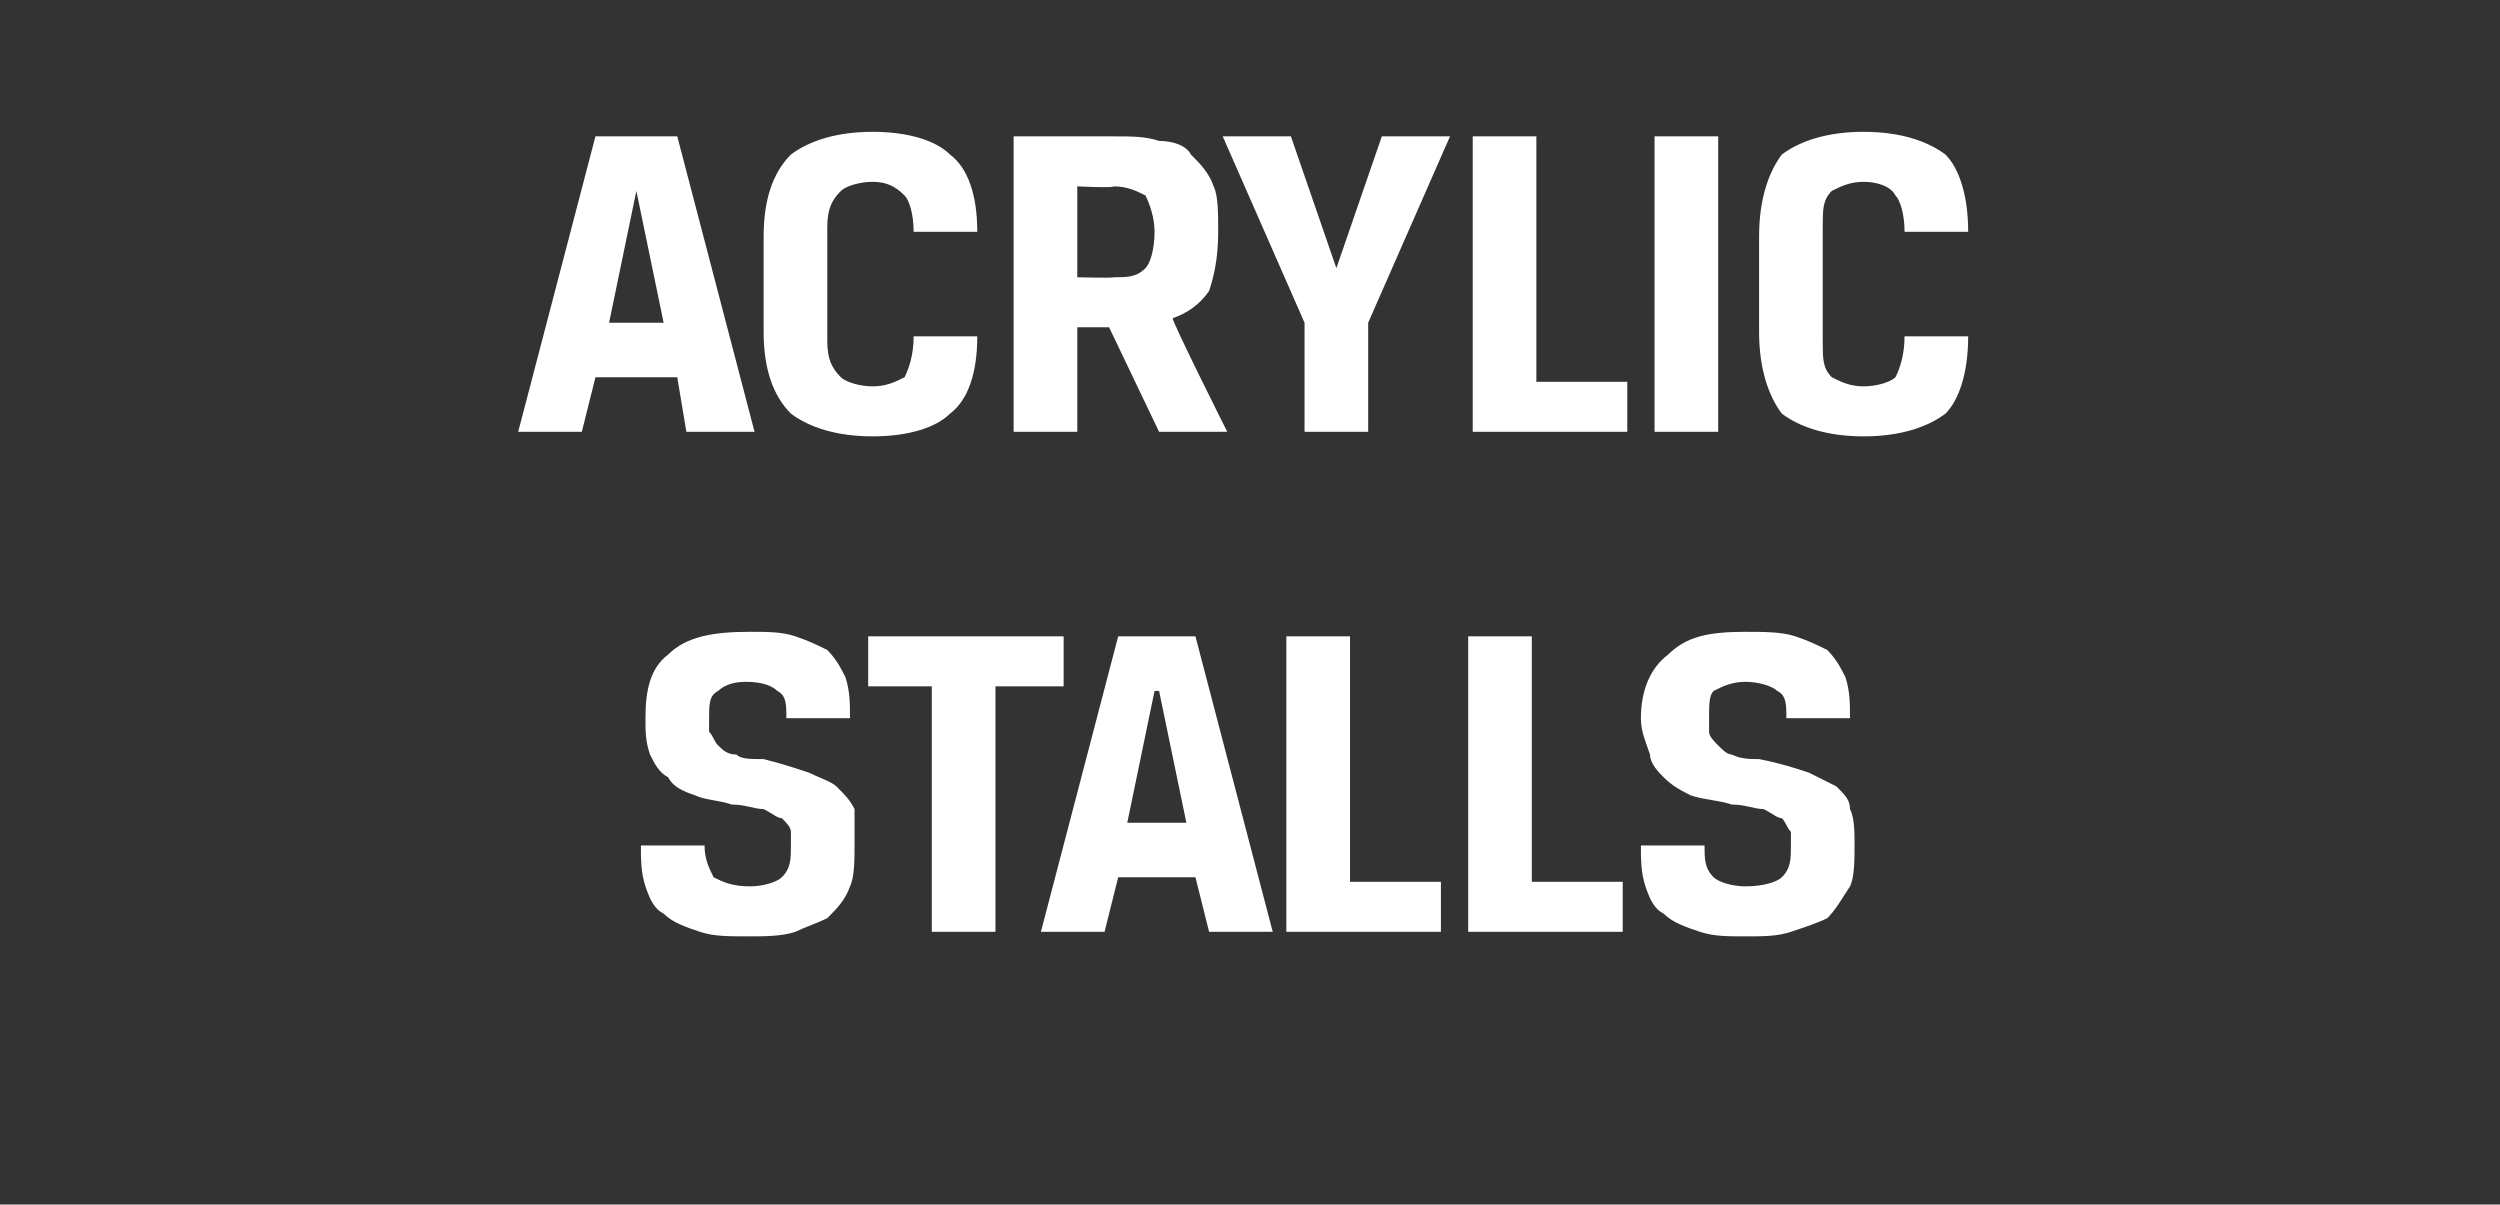
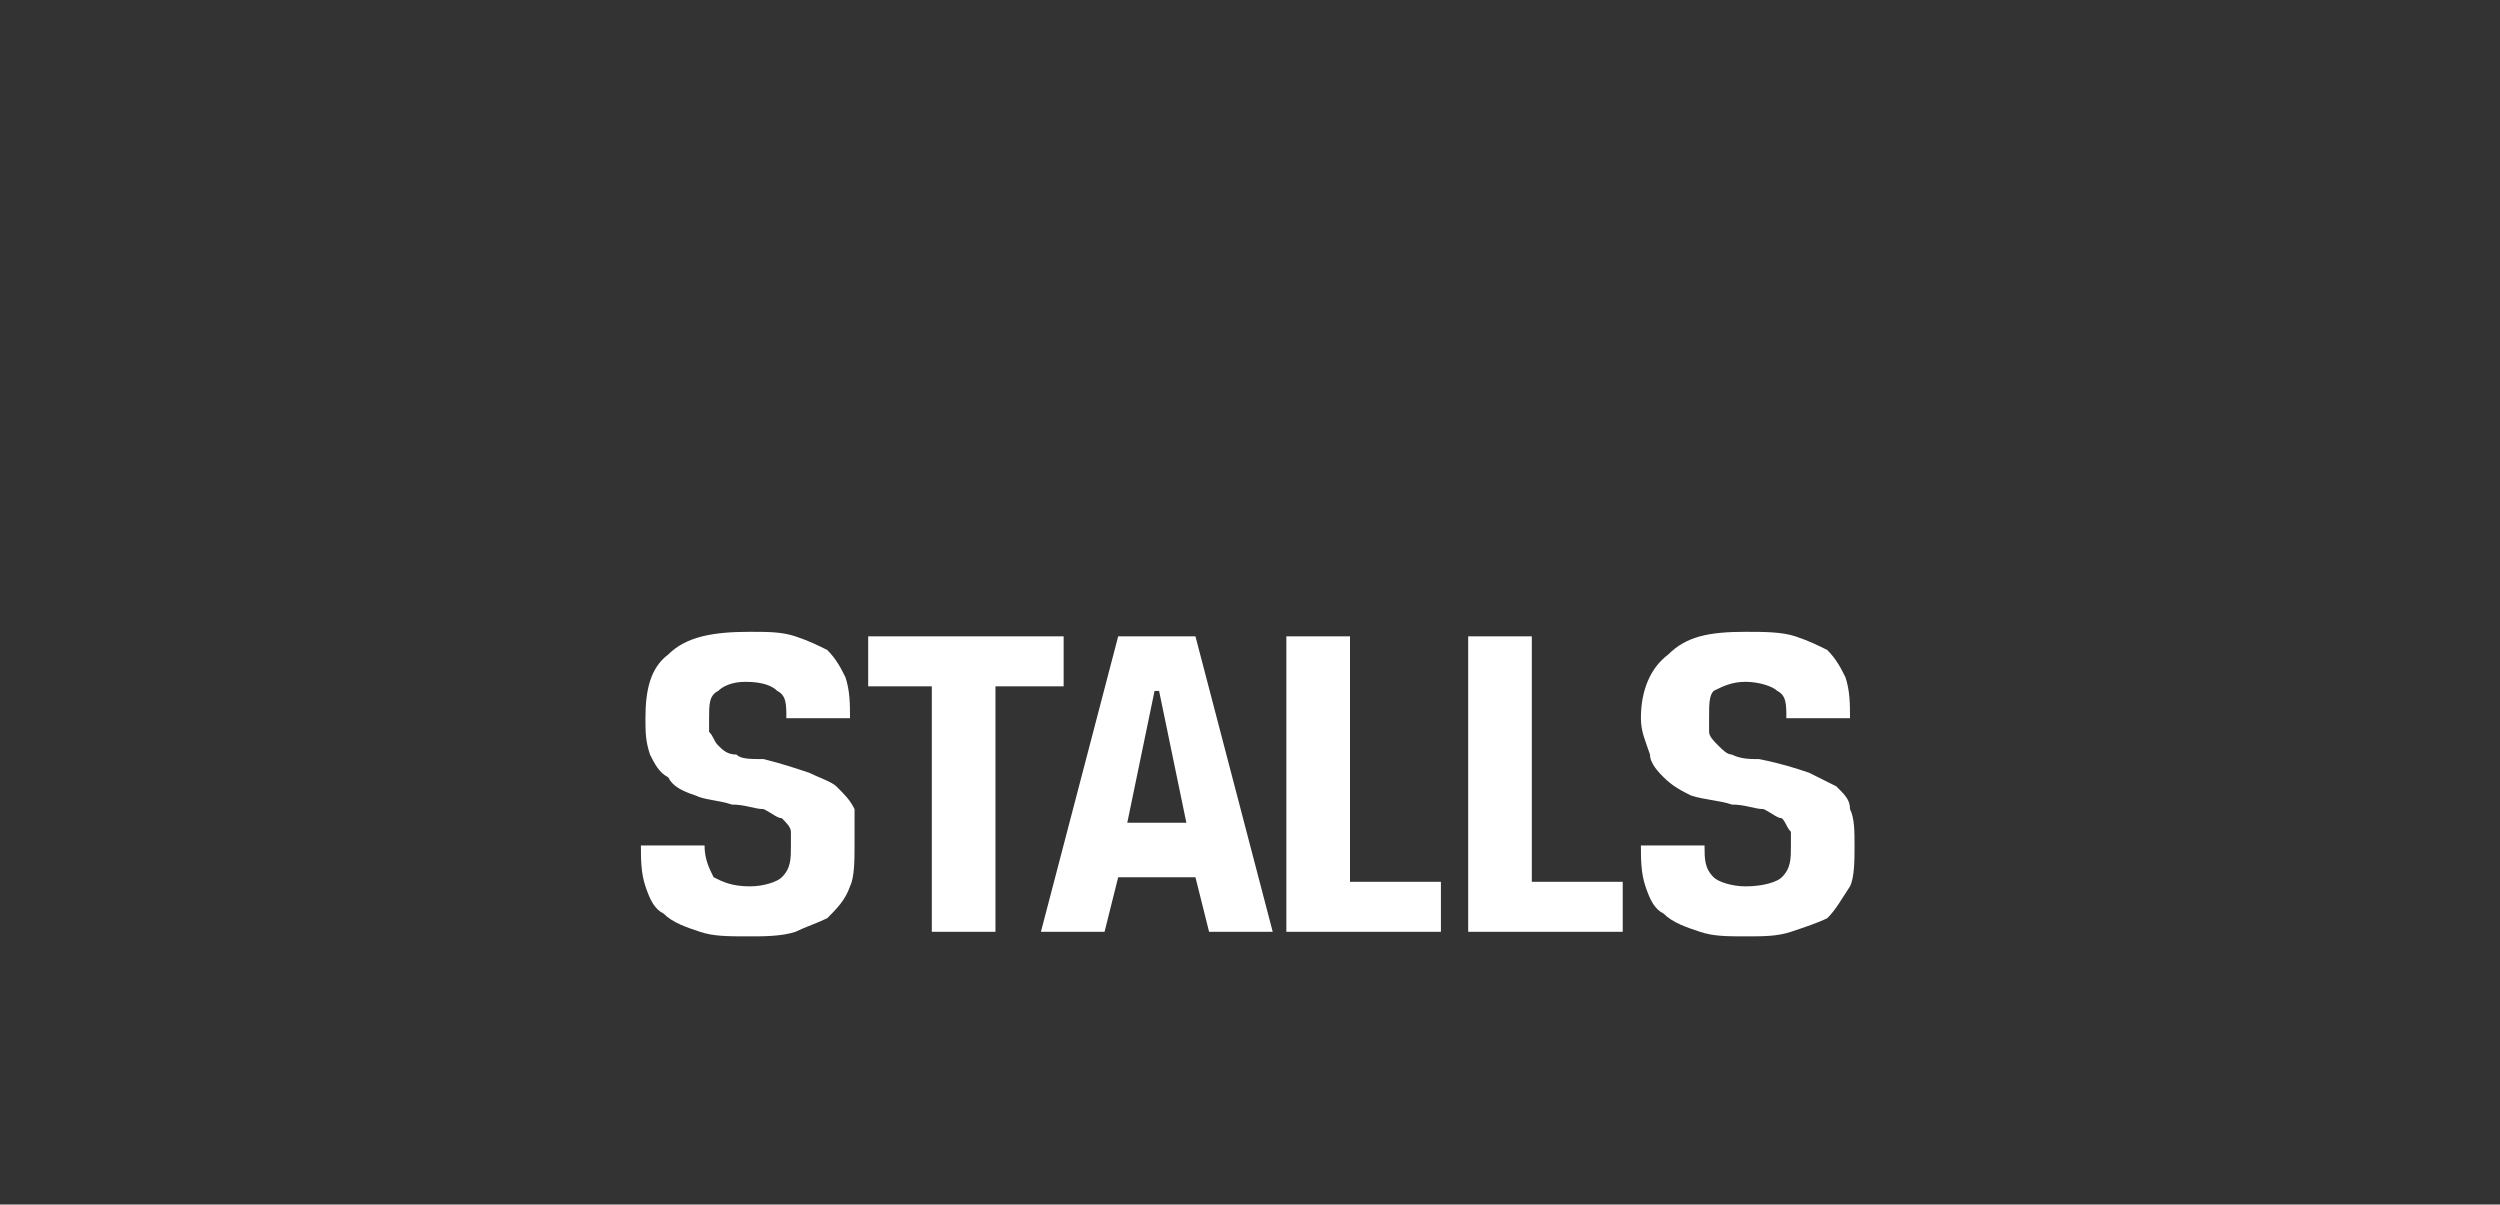
<svg xmlns="http://www.w3.org/2000/svg" version="1.1" width="55px" height="26.5px" viewBox="0 -2 55 26.5" style="top:-2px">
  <rect x="0" y="-2" width="55" height="26.5" fill="#333333" stroke="none" />
  <desc>ACRYLIC STALLS</desc>
  <defs />
  <g id="Polygon170015">
    <path d="M 17.4 16.6 C 17.4 16.4 17.4 16.3 17.4 16.3 C 17.4 16.2 17.3 16.1 17.2 16 C 17.1 16 17 15.9 16.8 15.8 C 16.6 15.8 16.4 15.7 16.1 15.7 C 15.8 15.6 15.5 15.6 15.3 15.5 C 15 15.4 14.8 15.3 14.7 15.1 C 14.5 15 14.4 14.8 14.3 14.6 C 14.2 14.3 14.2 14.1 14.2 13.8 C 14.2 13.2 14.3 12.7 14.7 12.4 C 15.1 12 15.7 11.9 16.5 11.9 C 16.9 11.9 17.2 11.9 17.5 12 C 17.8 12.1 18 12.2 18.2 12.3 C 18.4 12.5 18.5 12.7 18.6 12.9 C 18.7 13.2 18.7 13.5 18.7 13.8 C 18.7 13.8 17.3 13.8 17.3 13.8 C 17.3 13.5 17.3 13.3 17.1 13.2 C 17 13.1 16.8 13 16.4 13 C 16.1 13 15.9 13.1 15.8 13.2 C 15.6 13.3 15.6 13.5 15.6 13.8 C 15.6 13.9 15.6 14 15.6 14.1 C 15.7 14.2 15.7 14.3 15.8 14.4 C 15.9 14.5 16 14.6 16.2 14.6 C 16.3 14.7 16.5 14.7 16.8 14.7 C 17.2 14.8 17.5 14.9 17.8 15 C 18 15.1 18.3 15.2 18.4 15.3 C 18.6 15.5 18.7 15.6 18.8 15.8 C 18.8 16 18.8 16.3 18.8 16.6 C 18.8 16.9 18.8 17.3 18.7 17.5 C 18.6 17.8 18.4 18 18.2 18.2 C 18 18.3 17.7 18.4 17.5 18.5 C 17.2 18.6 16.8 18.6 16.5 18.6 C 16 18.6 15.7 18.6 15.4 18.5 C 15.1 18.4 14.8 18.3 14.6 18.1 C 14.4 18 14.3 17.8 14.2 17.5 C 14.1 17.2 14.1 16.9 14.1 16.6 C 14.1 16.6 15.5 16.6 15.5 16.6 C 15.5 16.9 15.6 17.1 15.7 17.3 C 15.9 17.4 16.1 17.5 16.5 17.5 C 16.8 17.5 17.1 17.4 17.2 17.3 C 17.4 17.1 17.4 16.9 17.4 16.6 Z M 20.5 13.1 L 19.1 13.1 L 19.1 12 L 23.4 12 L 23.4 13.1 L 21.9 13.1 L 21.9 18.5 L 20.5 18.5 L 20.5 13.1 Z M 26.3 17.3 L 24.6 17.3 L 24.3 18.5 L 22.9 18.5 L 24.6 12 L 26.3 12 L 28 18.5 L 26.6 18.5 L 26.3 17.3 Z M 24.8 16.1 L 26.1 16.1 L 25.5 13.2 L 25.4 13.2 L 24.8 16.1 Z M 28.3 12 L 29.7 12 L 29.7 17.4 L 31.7 17.4 L 31.7 18.5 L 28.3 18.5 L 28.3 12 Z M 32.3 12 L 33.7 12 L 33.7 17.4 L 35.7 17.4 L 35.7 18.5 L 32.3 18.5 L 32.3 12 Z M 39.4 16.6 C 39.4 16.4 39.4 16.3 39.4 16.3 C 39.3 16.2 39.3 16.1 39.2 16 C 39.1 16 39 15.9 38.8 15.8 C 38.6 15.8 38.4 15.7 38.1 15.7 C 37.8 15.6 37.5 15.6 37.2 15.5 C 37 15.4 36.8 15.3 36.6 15.1 C 36.5 15 36.3 14.8 36.3 14.6 C 36.2 14.3 36.1 14.1 36.1 13.8 C 36.1 13.2 36.3 12.7 36.7 12.4 C 37.1 12 37.6 11.9 38.4 11.9 C 38.8 11.9 39.2 11.9 39.5 12 C 39.8 12.1 40 12.2 40.2 12.3 C 40.4 12.5 40.5 12.7 40.6 12.9 C 40.7 13.2 40.7 13.5 40.7 13.8 C 40.7 13.8 39.3 13.8 39.3 13.8 C 39.3 13.5 39.3 13.3 39.1 13.2 C 39 13.1 38.7 13 38.4 13 C 38.1 13 37.9 13.1 37.7 13.2 C 37.6 13.3 37.6 13.5 37.6 13.8 C 37.6 13.9 37.6 14 37.6 14.1 C 37.6 14.2 37.7 14.3 37.8 14.4 C 37.9 14.5 38 14.6 38.1 14.6 C 38.3 14.7 38.5 14.7 38.7 14.7 C 39.2 14.8 39.5 14.9 39.8 15 C 40 15.1 40.2 15.2 40.4 15.3 C 40.6 15.5 40.7 15.6 40.7 15.8 C 40.8 16 40.8 16.3 40.8 16.6 C 40.8 16.9 40.8 17.3 40.7 17.5 C 40.5 17.8 40.4 18 40.2 18.2 C 40 18.3 39.7 18.4 39.4 18.5 C 39.1 18.6 38.8 18.6 38.4 18.6 C 38 18.6 37.7 18.6 37.4 18.5 C 37.1 18.4 36.8 18.3 36.6 18.1 C 36.4 18 36.3 17.8 36.2 17.5 C 36.1 17.2 36.1 16.9 36.1 16.6 C 36.1 16.6 37.5 16.6 37.5 16.6 C 37.5 16.9 37.5 17.1 37.7 17.3 C 37.8 17.4 38.1 17.5 38.4 17.5 C 38.8 17.5 39.1 17.4 39.2 17.3 C 39.4 17.1 39.4 16.9 39.4 16.6 Z " stroke="none" fill="#fff" />
  </g>
  <g id="Polygon170014">
-     <path d="M 14.9 6.3 L 13.1 6.3 L 12.8 7.5 L 11.4 7.5 L 13.1 1 L 14.9 1 L 16.6 7.5 L 15.1 7.5 L 14.9 6.3 Z M 13.4 5.1 L 14.6 5.1 L 14 2.2 L 14 2.2 L 13.4 5.1 Z M 19.2 6.5 C 19.5 6.5 19.7 6.4 19.9 6.3 C 20 6.1 20.1 5.8 20.1 5.4 C 20.1 5.4 21.5 5.4 21.5 5.4 C 21.5 6.2 21.3 6.8 20.9 7.1 C 20.6 7.4 20 7.6 19.2 7.6 C 18.4 7.6 17.8 7.4 17.4 7.1 C 17 6.7 16.8 6.1 16.8 5.3 C 16.8 5.3 16.8 3.2 16.8 3.2 C 16.8 2.4 17 1.8 17.4 1.4 C 17.8 1.1 18.4 0.9 19.2 0.9 C 20 0.9 20.6 1.1 20.9 1.4 C 21.3 1.7 21.5 2.3 21.5 3.1 C 21.5 3.1 20.1 3.1 20.1 3.1 C 20.1 2.7 20 2.4 19.9 2.3 C 19.7 2.1 19.5 2 19.2 2 C 18.9 2 18.6 2.1 18.5 2.2 C 18.3 2.4 18.2 2.6 18.2 3 C 18.2 3 18.2 5.5 18.2 5.5 C 18.2 5.9 18.3 6.1 18.5 6.3 C 18.6 6.4 18.9 6.5 19.2 6.5 Z M 22.3 1 C 22.3 1 24.49 1 24.5 1 C 24.9 1 25.2 1 25.5 1.1 C 25.8 1.1 26.1 1.2 26.2 1.4 C 26.4 1.6 26.6 1.8 26.7 2.1 C 26.8 2.3 26.8 2.7 26.8 3.1 C 26.8 3.7 26.7 4.1 26.6 4.4 C 26.4 4.7 26.1 4.9 25.8 5 C 25.77 5.05 27 7.5 27 7.5 L 25.5 7.5 L 24.4 5.2 L 23.7 5.2 L 23.7 7.5 L 22.3 7.5 L 22.3 1 Z M 24.5 4.1 C 24.8 4.1 25 4.1 25.2 3.9 C 25.3 3.8 25.4 3.5 25.4 3.1 C 25.4 2.8 25.3 2.5 25.2 2.3 C 25 2.2 24.8 2.1 24.5 2.1 C 24.5 2.14 23.7 2.1 23.7 2.1 L 23.7 4.1 C 23.7 4.1 24.49 4.12 24.5 4.1 Z M 28.7 5.1 L 26.9 1 L 28.4 1 L 29.4 3.9 L 29.4 3.9 L 30.4 1 L 31.9 1 L 30.1 5.1 L 30.1 7.5 L 28.7 7.5 L 28.7 5.1 Z M 32.4 1 L 33.8 1 L 33.8 6.4 L 35.8 6.4 L 35.8 7.5 L 32.4 7.5 L 32.4 1 Z M 36.4 1 L 37.8 1 L 37.8 7.5 L 36.4 7.5 L 36.4 1 Z M 41 6.5 C 41.3 6.5 41.6 6.4 41.7 6.3 C 41.8 6.1 41.9 5.8 41.9 5.4 C 41.9 5.4 43.3 5.4 43.3 5.4 C 43.3 6.2 43.1 6.8 42.8 7.1 C 42.4 7.4 41.8 7.6 41 7.6 C 40.2 7.6 39.6 7.4 39.2 7.1 C 38.9 6.7 38.7 6.1 38.7 5.3 C 38.7 5.3 38.7 3.2 38.7 3.2 C 38.7 2.4 38.9 1.8 39.2 1.4 C 39.6 1.1 40.2 0.9 41 0.9 C 41.8 0.9 42.4 1.1 42.8 1.4 C 43.1 1.7 43.3 2.3 43.3 3.1 C 43.3 3.1 41.9 3.1 41.9 3.1 C 41.9 2.7 41.8 2.4 41.7 2.3 C 41.6 2.1 41.3 2 41 2 C 40.7 2 40.5 2.1 40.3 2.2 C 40.1 2.4 40.1 2.6 40.1 3 C 40.1 3 40.1 5.5 40.1 5.5 C 40.1 5.9 40.1 6.1 40.3 6.3 C 40.5 6.4 40.7 6.5 41 6.5 Z " stroke="none" fill="#fff" />
-   </g>
+     </g>
</svg>